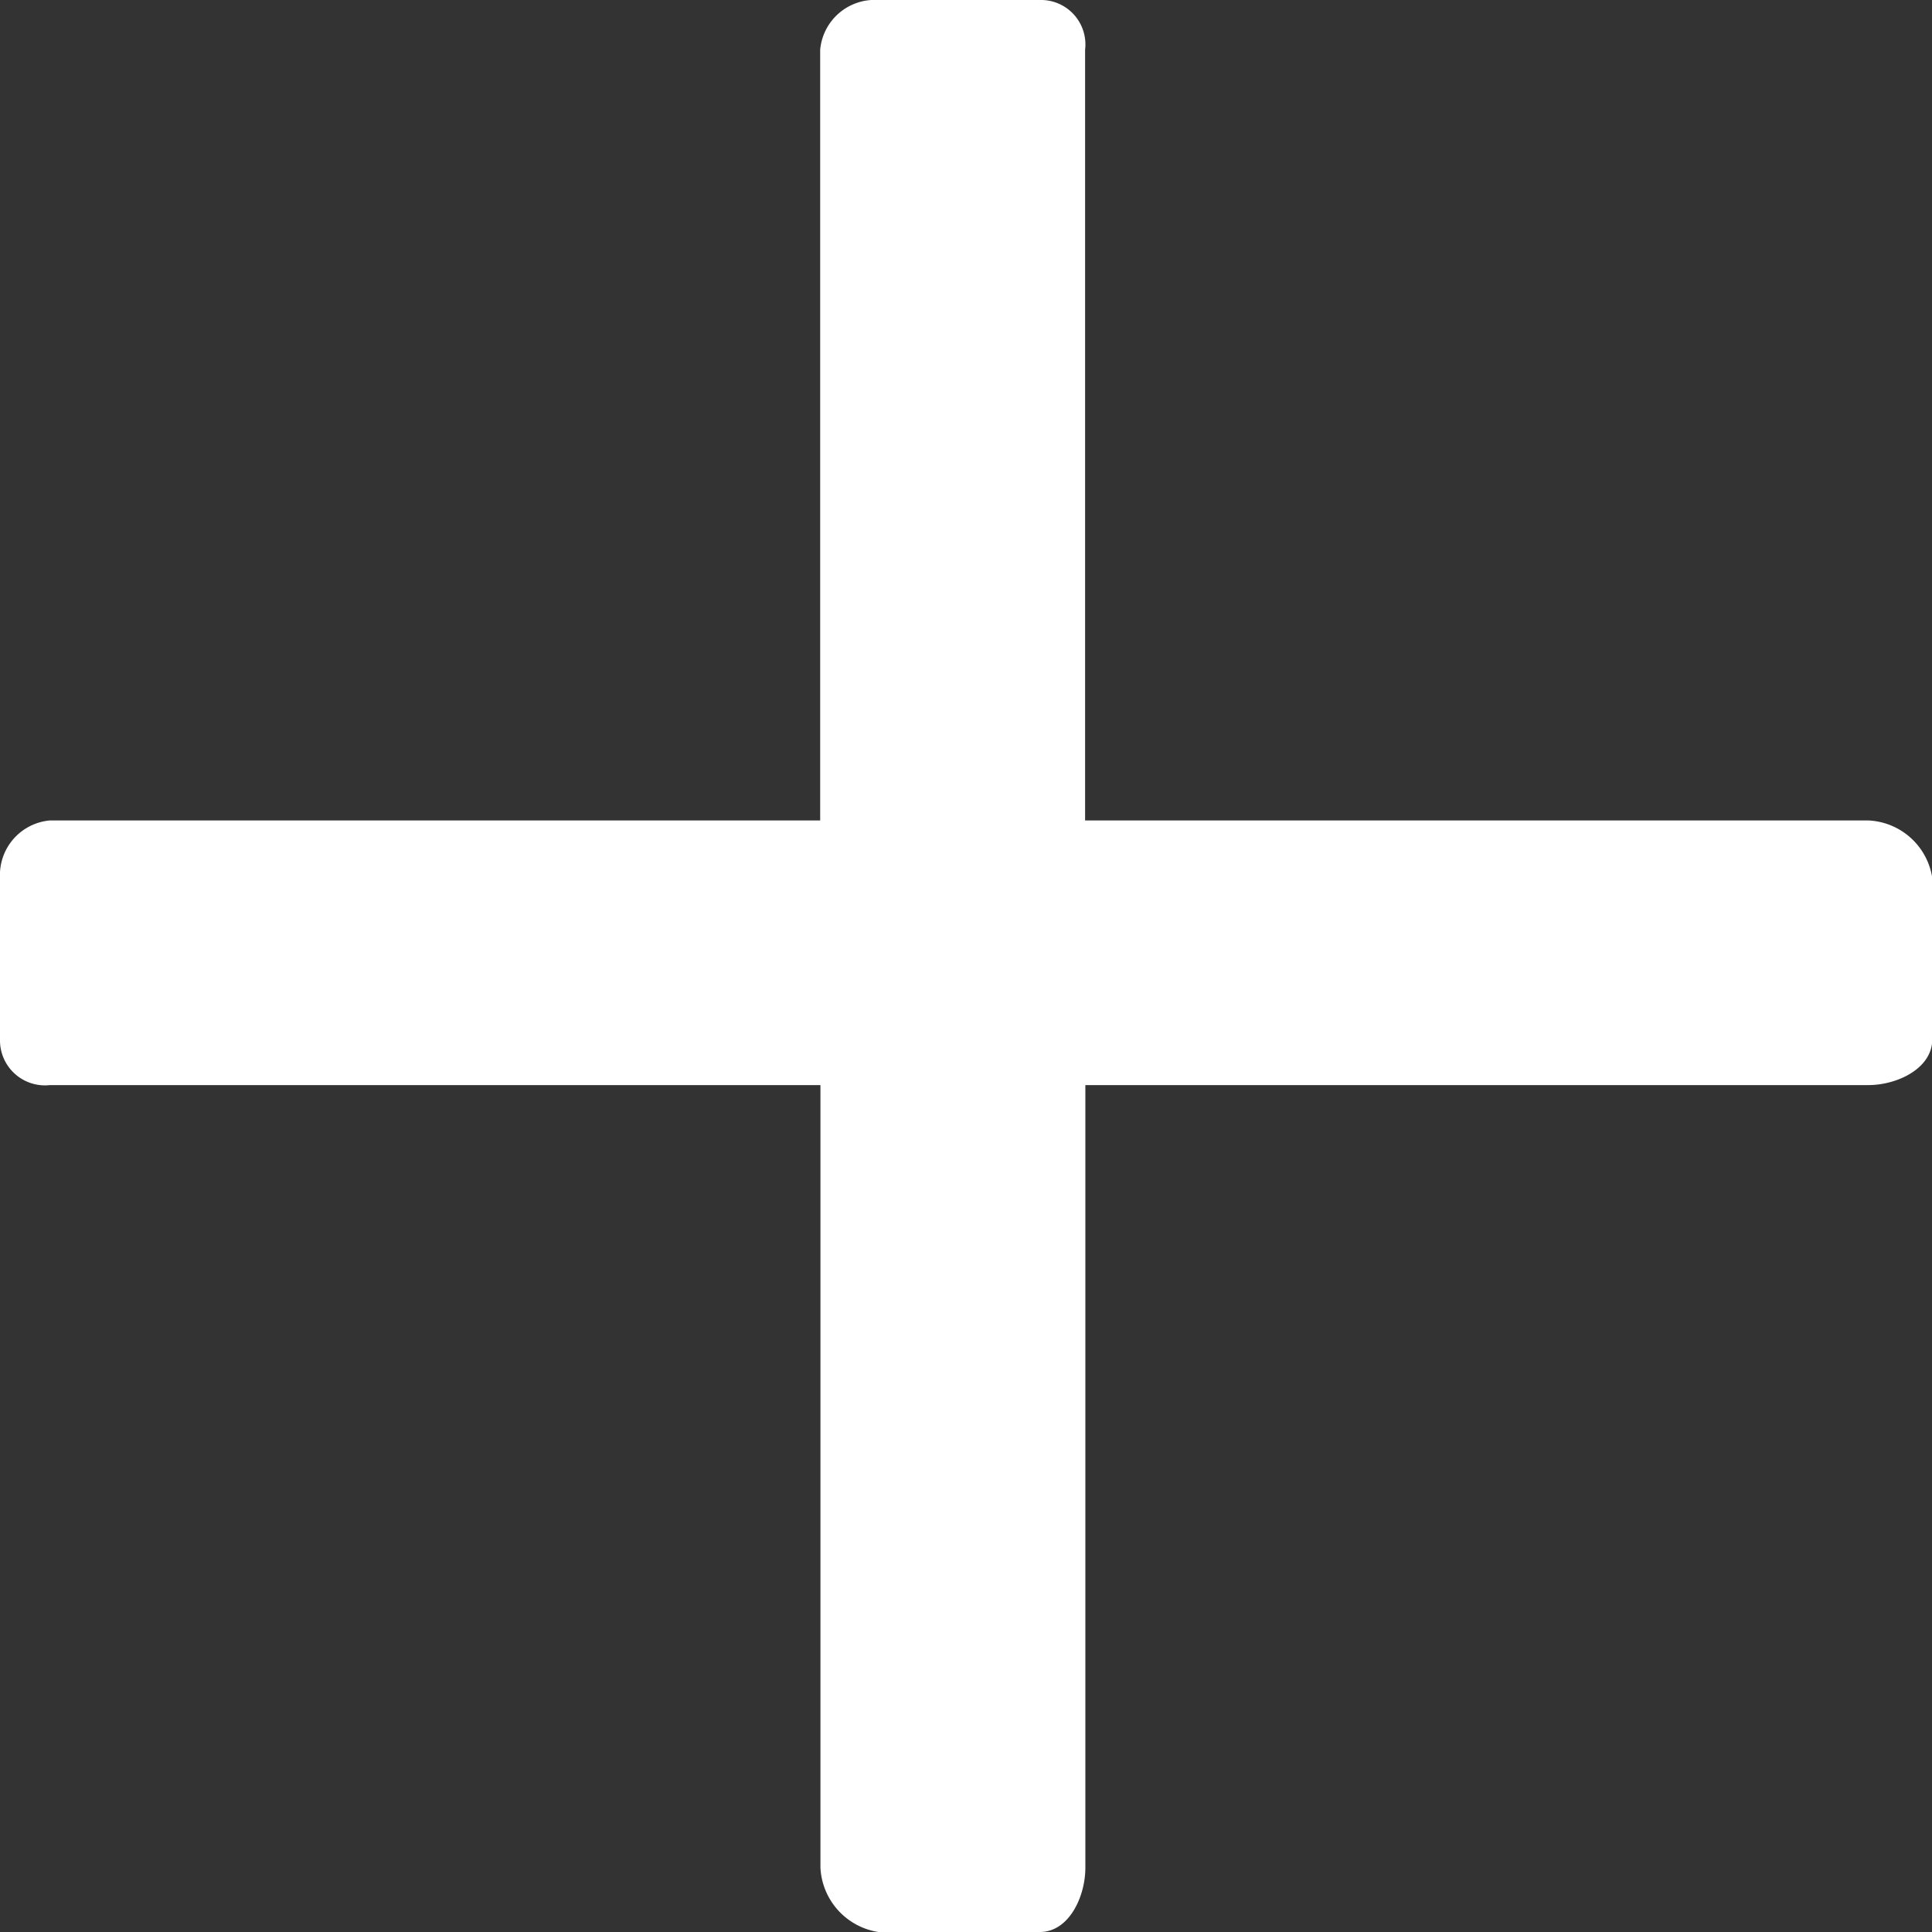
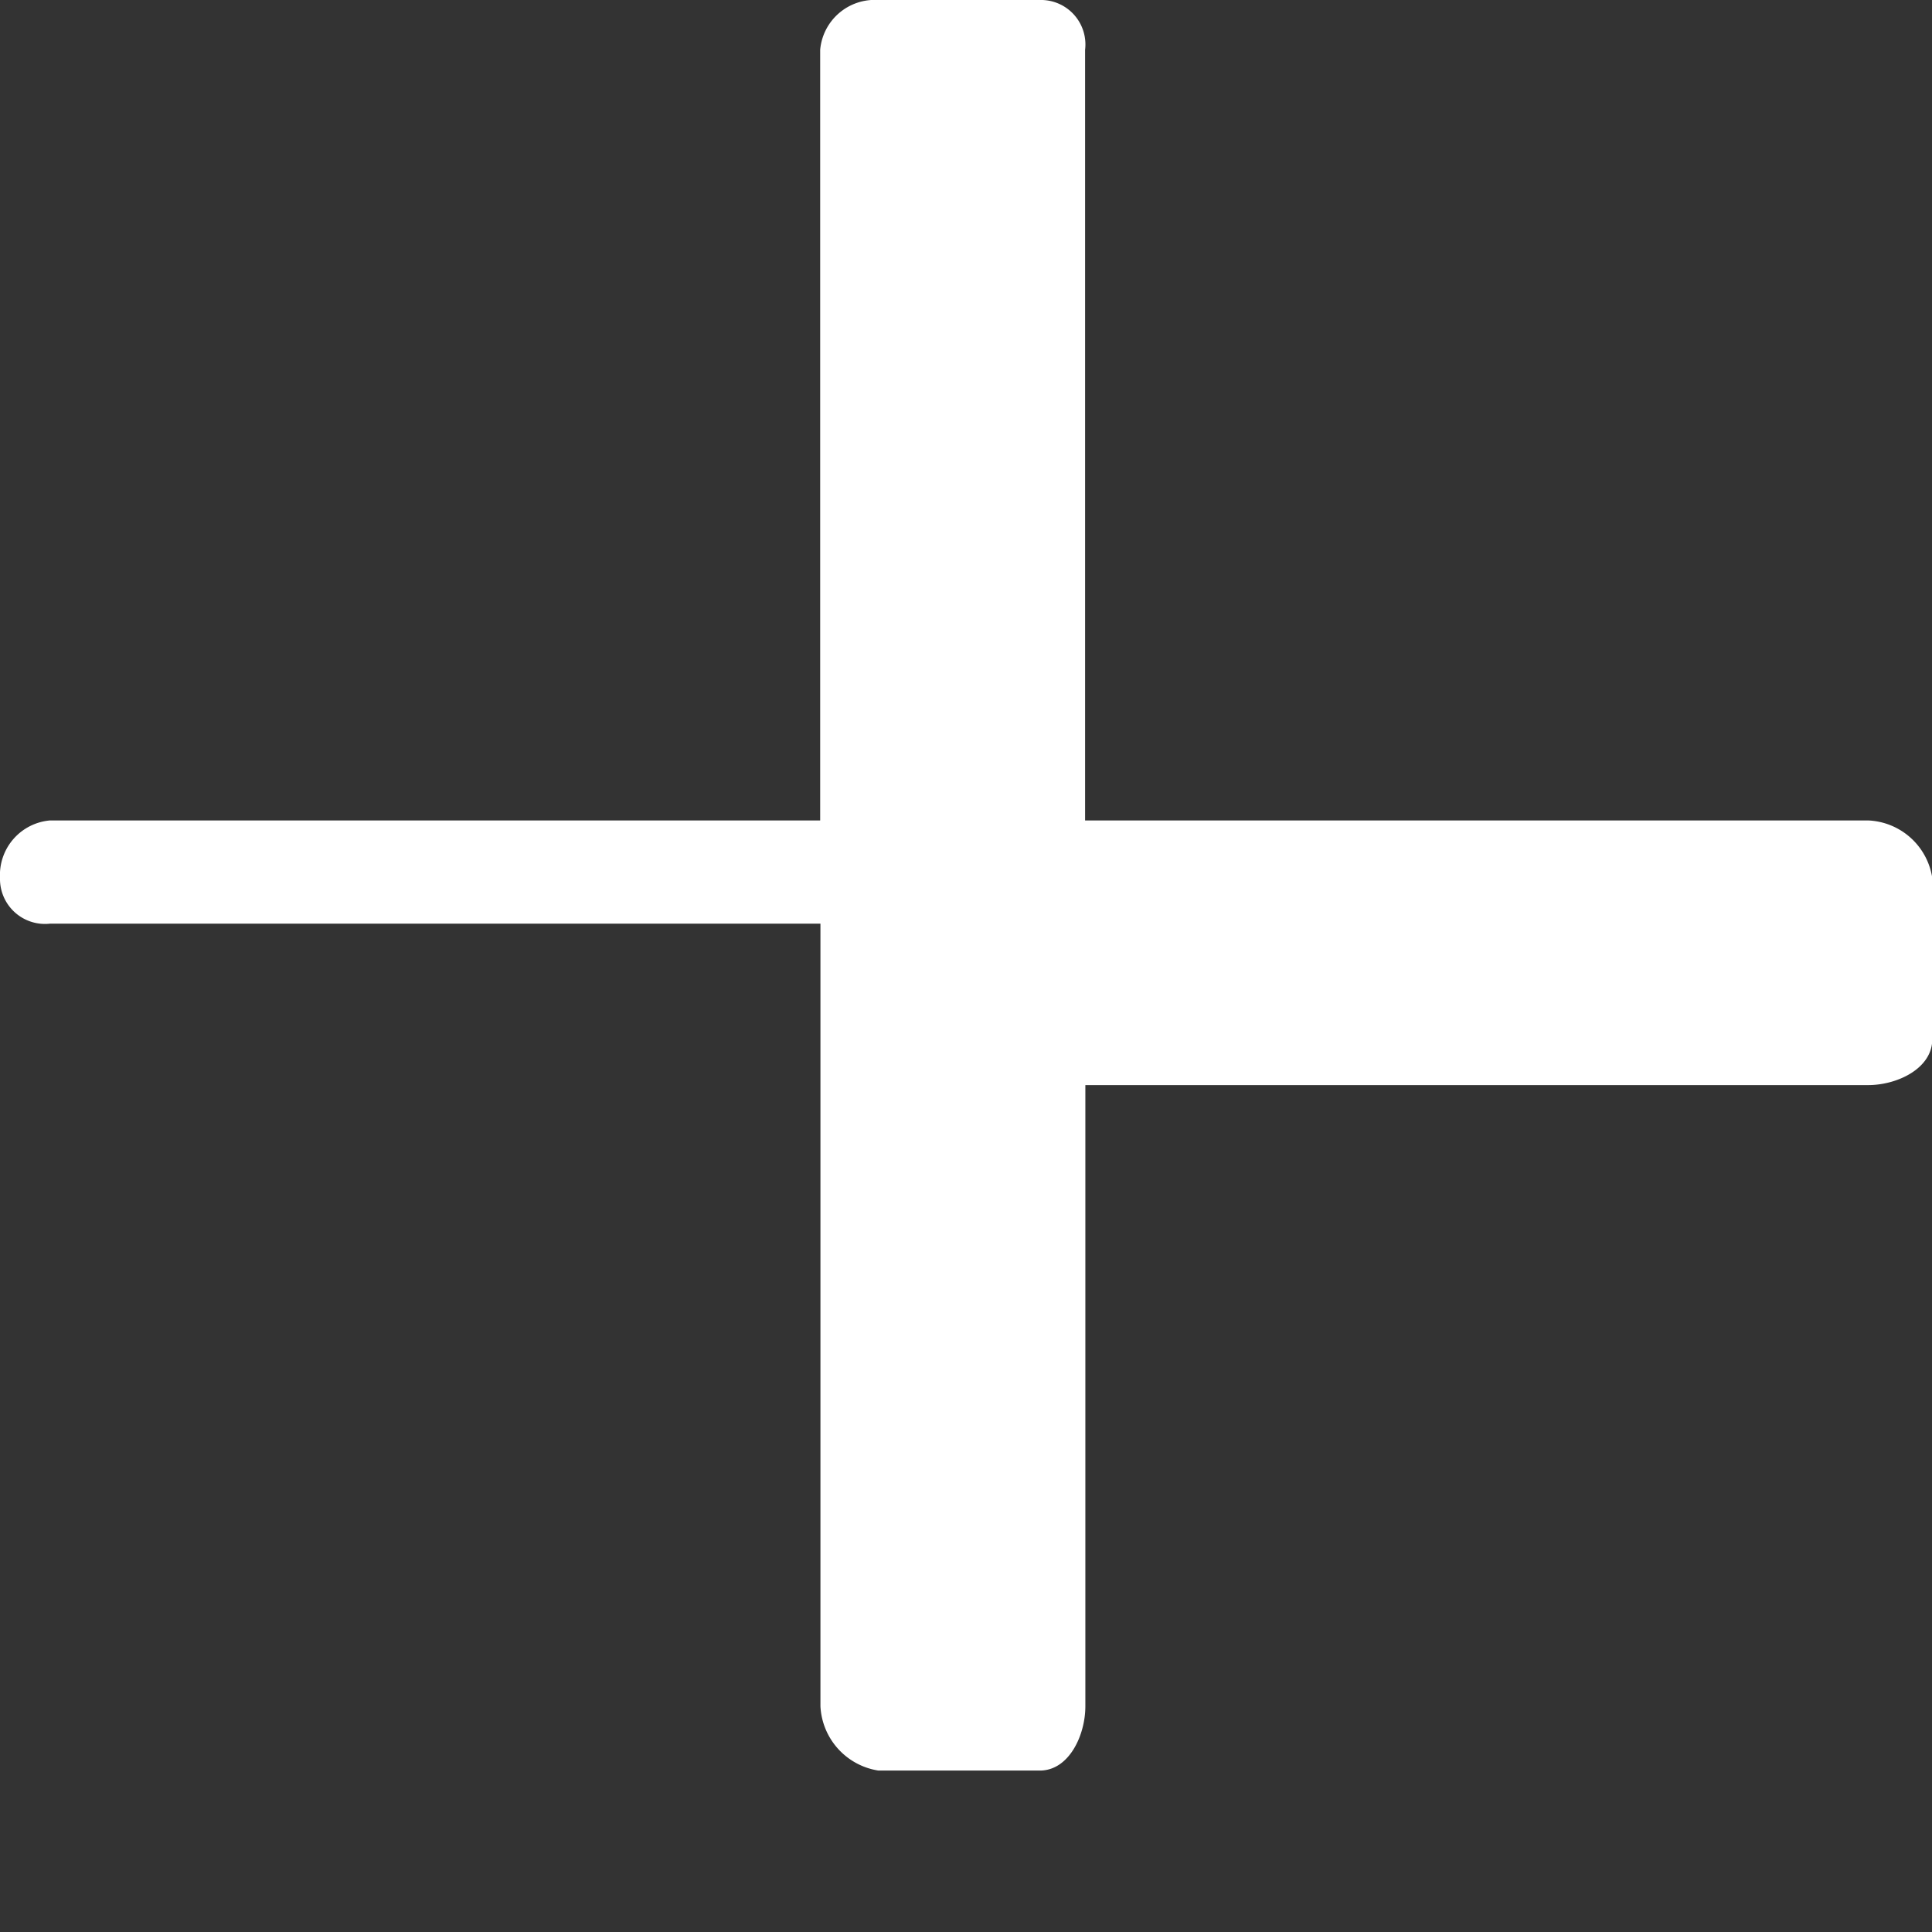
<svg xmlns="http://www.w3.org/2000/svg" id="Layer_1" data-name="Layer 1" viewBox="0 0 73 73">
  <rect x="0" y="0" width="73" height="73" fill="#333333" stroke="none" />
  <title>Icon_UI_Plus</title>
-   <path fill="#ffffff" d="M523.58,541H494V511.88a1.68,1.68,0,0,0-1.72-1.88h-6.1a2.07,2.07,0,0,0-2.19,1.88V541H454.89a2.07,2.07,0,0,0-1.89,2.17v6.1a1.7,1.7,0,0,0,1.89,1.73H484v29.57a2.59,2.59,0,0,0,2.19,2.43h6.1c1.1,0,1.72-1.33,1.72-2.43V551h29.58c1.1,0,2.42-.63,2.42-1.73v-6.1A2.56,2.56,0,0,0,523.58,541Z" transform="translate(-453 -510)" />
+   <path fill="#ffffff" d="M523.58,541H494V511.88a1.68,1.68,0,0,0-1.72-1.88h-6.1a2.07,2.07,0,0,0-2.19,1.88V541H454.89a2.07,2.07,0,0,0-1.89,2.17a1.7,1.7,0,0,0,1.89,1.73H484v29.57a2.59,2.59,0,0,0,2.19,2.43h6.1c1.1,0,1.72-1.33,1.72-2.43V551h29.58c1.1,0,2.42-.63,2.42-1.73v-6.1A2.56,2.56,0,0,0,523.58,541Z" transform="translate(-453 -510)" />
</svg>